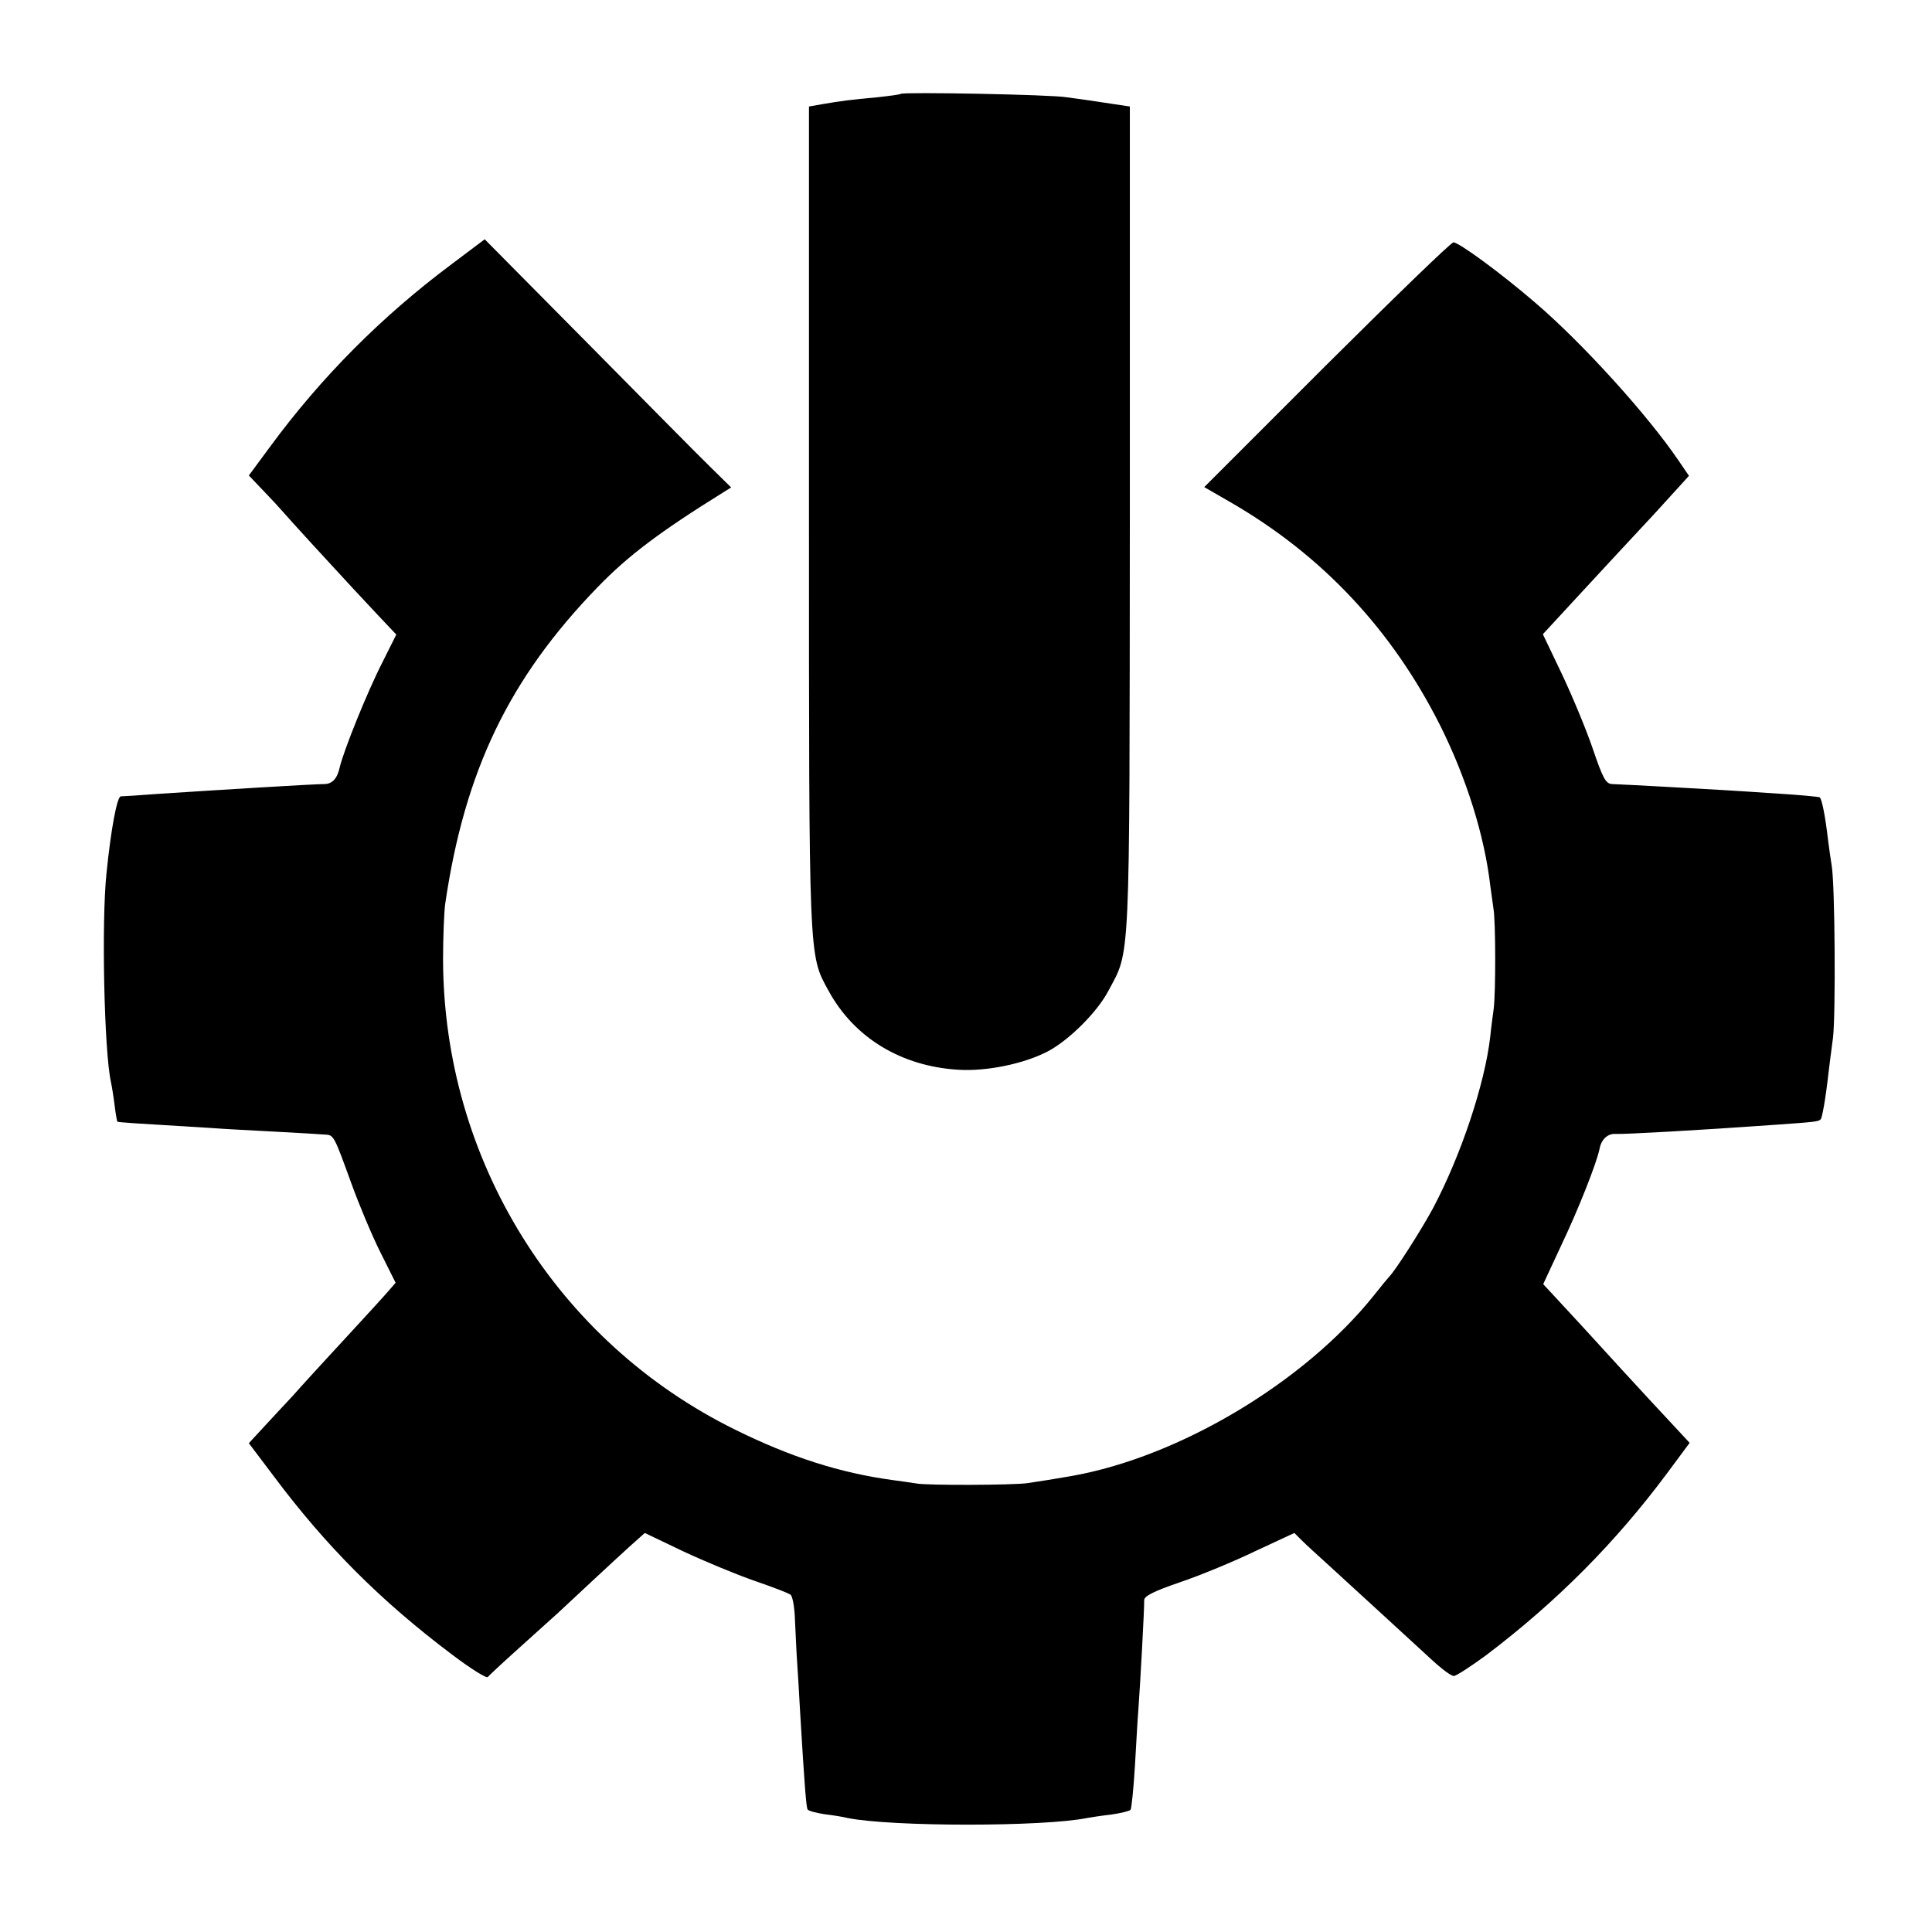
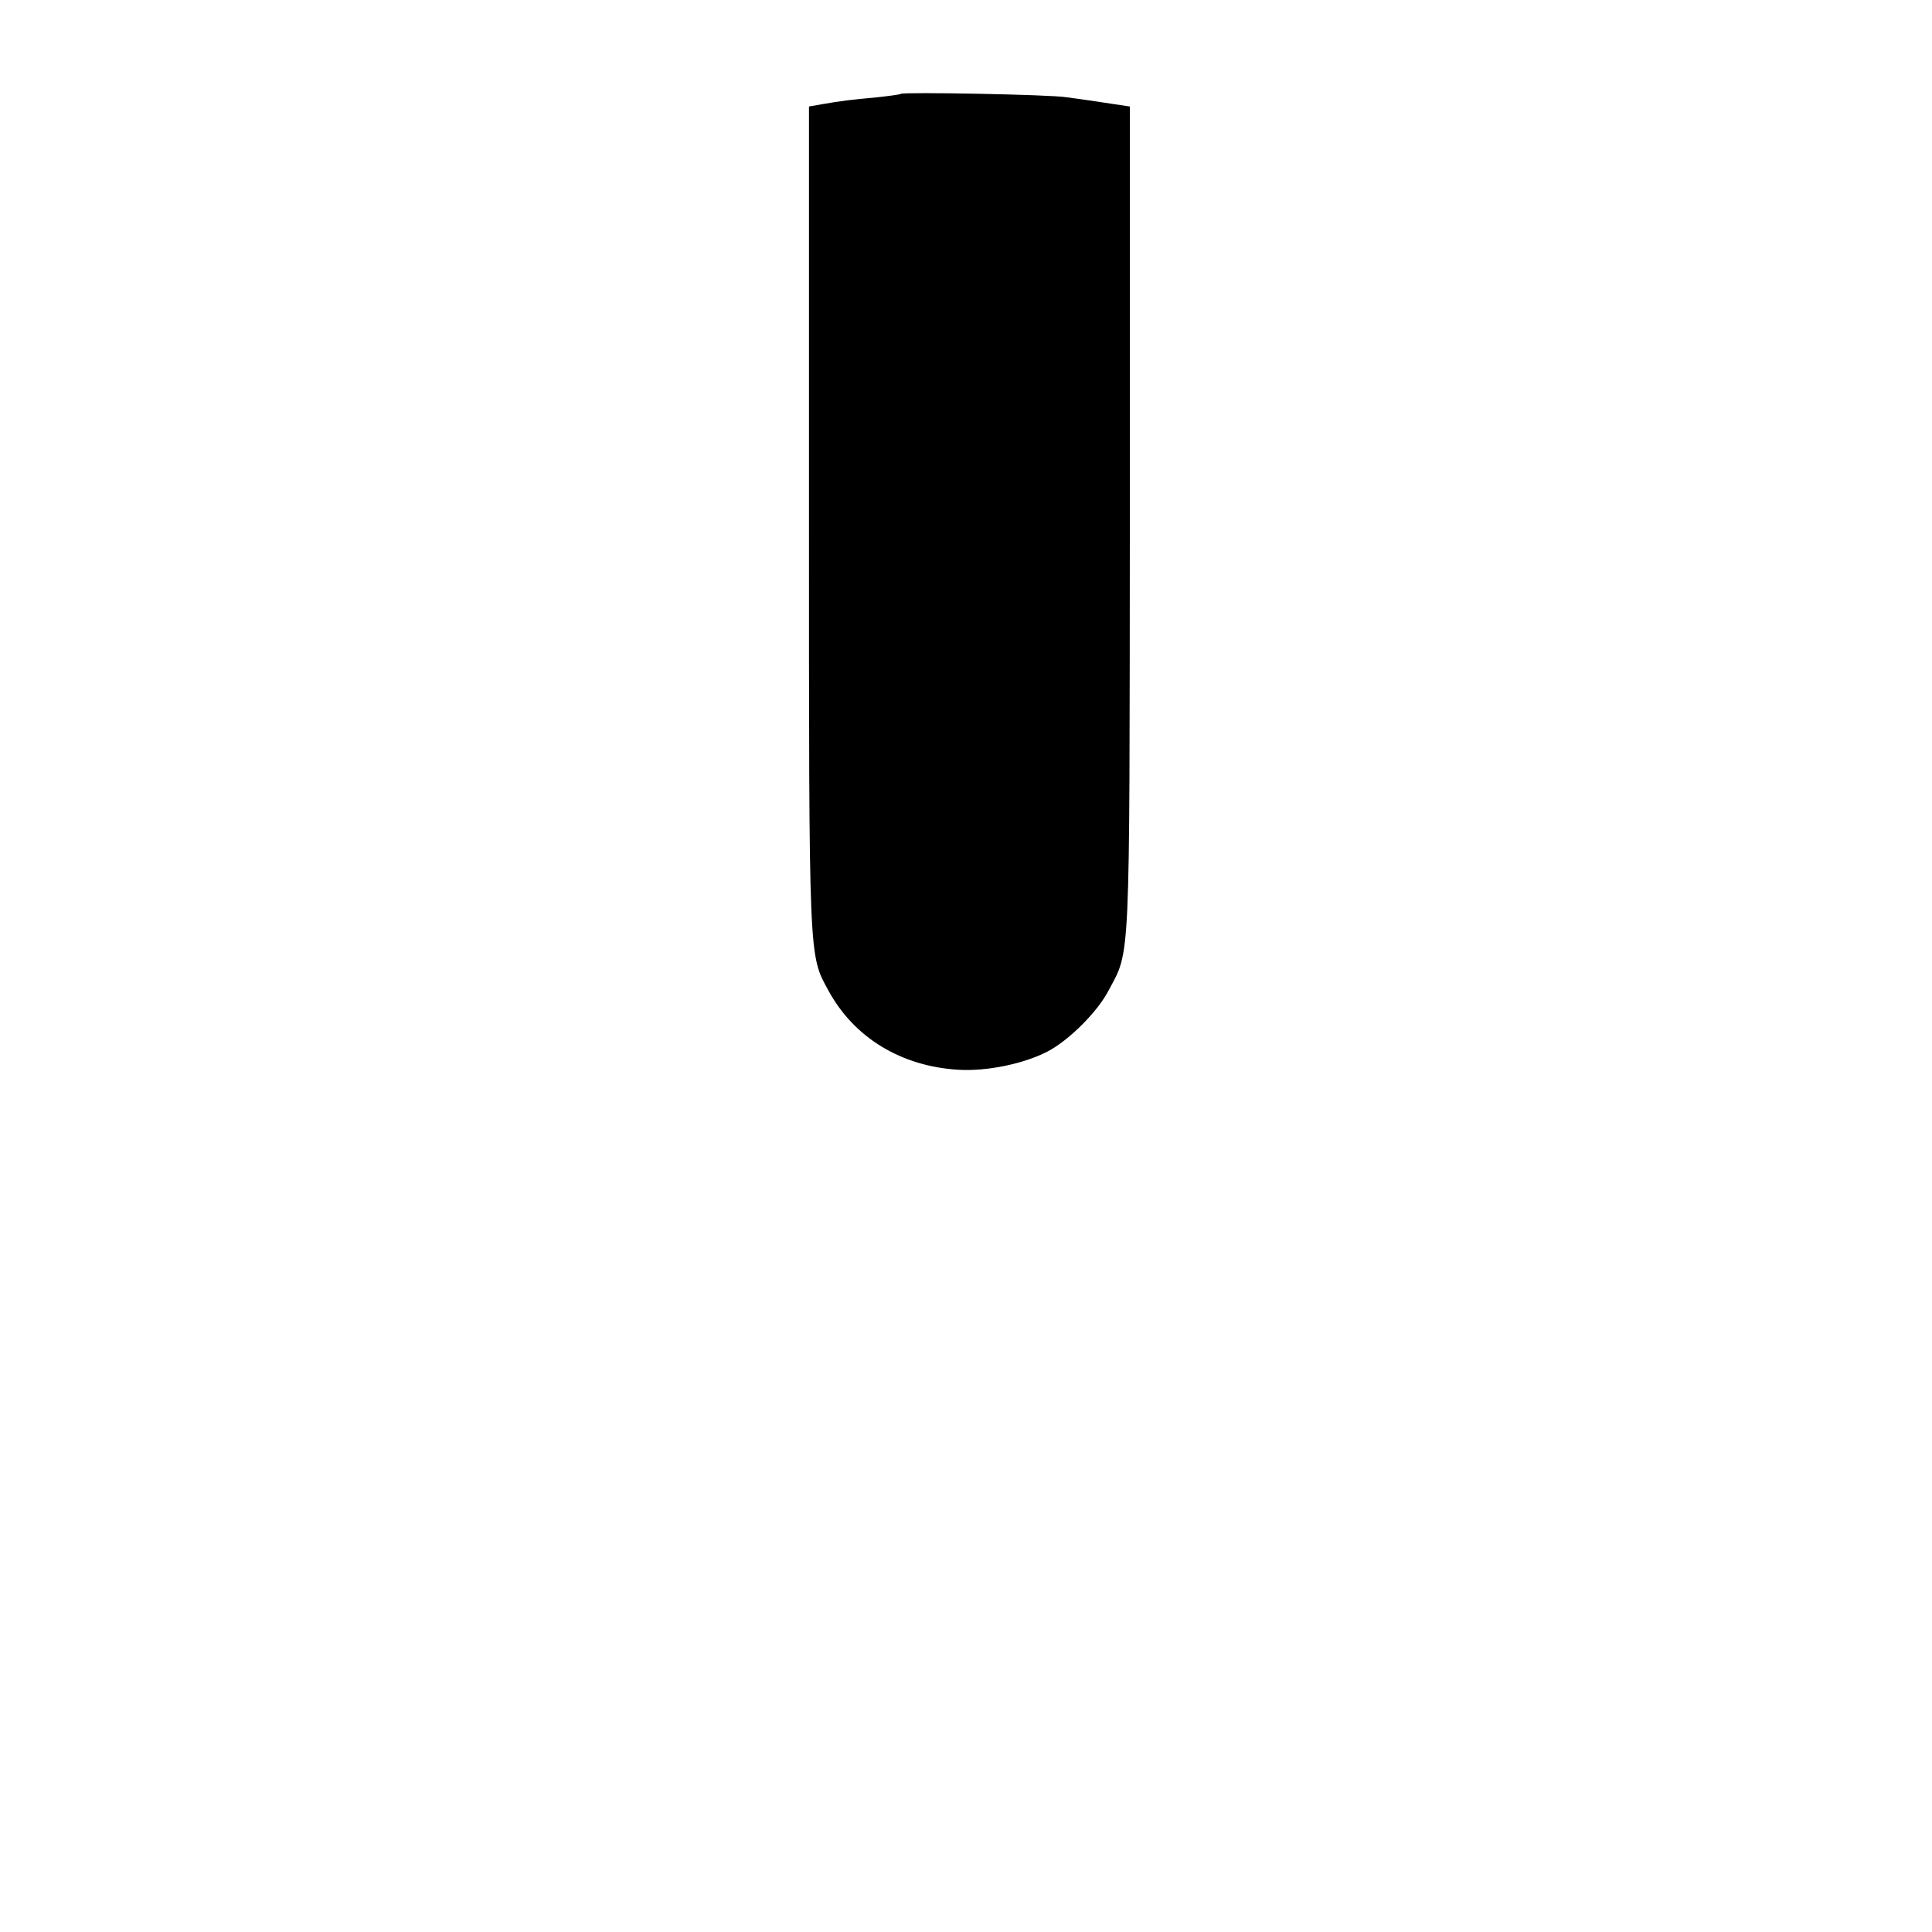
<svg xmlns="http://www.w3.org/2000/svg" version="1.0" width="566pt" height="566pt" viewBox="0 0 566 566" preserveAspectRatio="xMidYMid meet">
  <g transform="translate(0,566) scale(0.1,-0.1)" fill="#000000" stroke="none">
    <path d="M2639 5385 c-2 -2 -33 -6 -69 -10 -78 -7 -108 -11 -160 -20 l-40 -7 0 -1201 c0 -1310 -1 -1283 57 -1389 75 -138 213 -222 381 -232 82 -5 190 17 260 53 62 32 146 115 179 178 65 122 62 56 63 1384 l0 1207 -47 7 c-27 4 -59 9 -73 11 -14 2 -43 6 -65 9 -44 8 -480 16 -486 10z" />
-     <path d="M1323 4886 c-205 -153 -382 -331 -532 -535 l-62 -84 43 -45 c24 -25 48 -51 53 -57 6 -7 48 -54 95 -105 114 -124 127 -138 188 -203 l53 -56 -41 -82 c-45 -88 -114 -260 -125 -308 -7 -32 -22 -48 -45 -48 -32 0 -324 -18 -490 -29 -52 -4 -100 -7 -106 -7 -11 0 -29 -96 -42 -225 -15 -141 -7 -521 13 -612 3 -14 8 -45 11 -70 3 -25 7 -46 8 -46 1 -2 49 -5 281 -19 22 -2 101 -6 175 -10 74 -4 144 -8 154 -9 24 -1 26 -7 75 -142 22 -61 60 -152 85 -202 l45 -90 -20 -23 c-11 -13 -62 -69 -112 -123 -51 -55 -102 -111 -115 -125 -13 -14 -38 -42 -55 -61 -18 -19 -54 -58 -80 -86 l-48 -52 74 -98 c151 -202 312 -364 521 -521 54 -41 102 -71 105 -66 3 4 46 44 95 88 49 44 99 89 111 100 48 45 164 153 207 192 l47 42 113 -54 c62 -29 156 -68 208 -86 52 -18 100 -36 106 -41 6 -4 12 -38 13 -75 2 -38 4 -90 6 -118 2 -27 6 -95 9 -150 13 -218 18 -280 22 -286 2 -4 24 -10 50 -14 25 -3 56 -8 67 -11 130 -26 574 -26 702 0 11 2 43 7 70 10 28 4 53 10 57 14 3 4 9 63 13 130 4 68 8 142 10 164 5 66 18 302 17 320 0 12 27 26 106 53 59 20 158 61 220 91 l114 53 22 -22 c12 -12 47 -44 78 -72 66 -60 231 -212 302 -277 28 -26 57 -48 65 -48 7 0 50 28 95 61 207 157 378 329 530 533 l66 89 -52 56 c-29 31 -96 103 -148 160 -107 117 -135 148 -191 208 l-38 41 53 114 c50 105 103 239 112 282 5 28 24 46 48 44 27 -1 231 10 469 27 113 8 125 9 131 16 4 4 14 58 22 129 3 25 9 74 14 110 8 65 6 449 -4 505 -3 17 -7 48 -10 70 -9 78 -19 125 -25 129 -3 2 -58 7 -121 11 -63 4 -133 9 -155 10 -46 3 -299 17 -332 18 -19 1 -27 16 -58 107 -20 58 -61 156 -91 219 l-54 113 108 117 c59 64 109 118 112 121 3 3 51 55 107 115 l101 111 -30 44 c-90 133 -281 344 -420 463 -101 87 -224 177 -240 177 -7 0 -174 -162 -372 -359 l-358 -358 78 -45 c268 -155 472 -373 613 -653 77 -154 130 -323 147 -470 3 -22 7 -51 9 -65 7 -36 7 -248 1 -295 -3 -22 -8 -59 -10 -81 -16 -140 -86 -349 -168 -504 -34 -63 -110 -182 -128 -200 -3 -3 -23 -27 -45 -55 -204 -255 -570 -473 -885 -529 -46 -8 -95 -16 -130 -21 -41 -6 -296 -7 -325 -1 -11 2 -42 6 -70 10 -154 21 -298 67 -460 147 -525 258 -856 792 -857 1379 0 63 3 135 6 160 57 392 188 663 447 930 89 92 182 162 367 277 l24 15 -59 58 c-32 31 -194 195 -360 363 l-303 306 -97 -73z" />
  </g>
</svg>